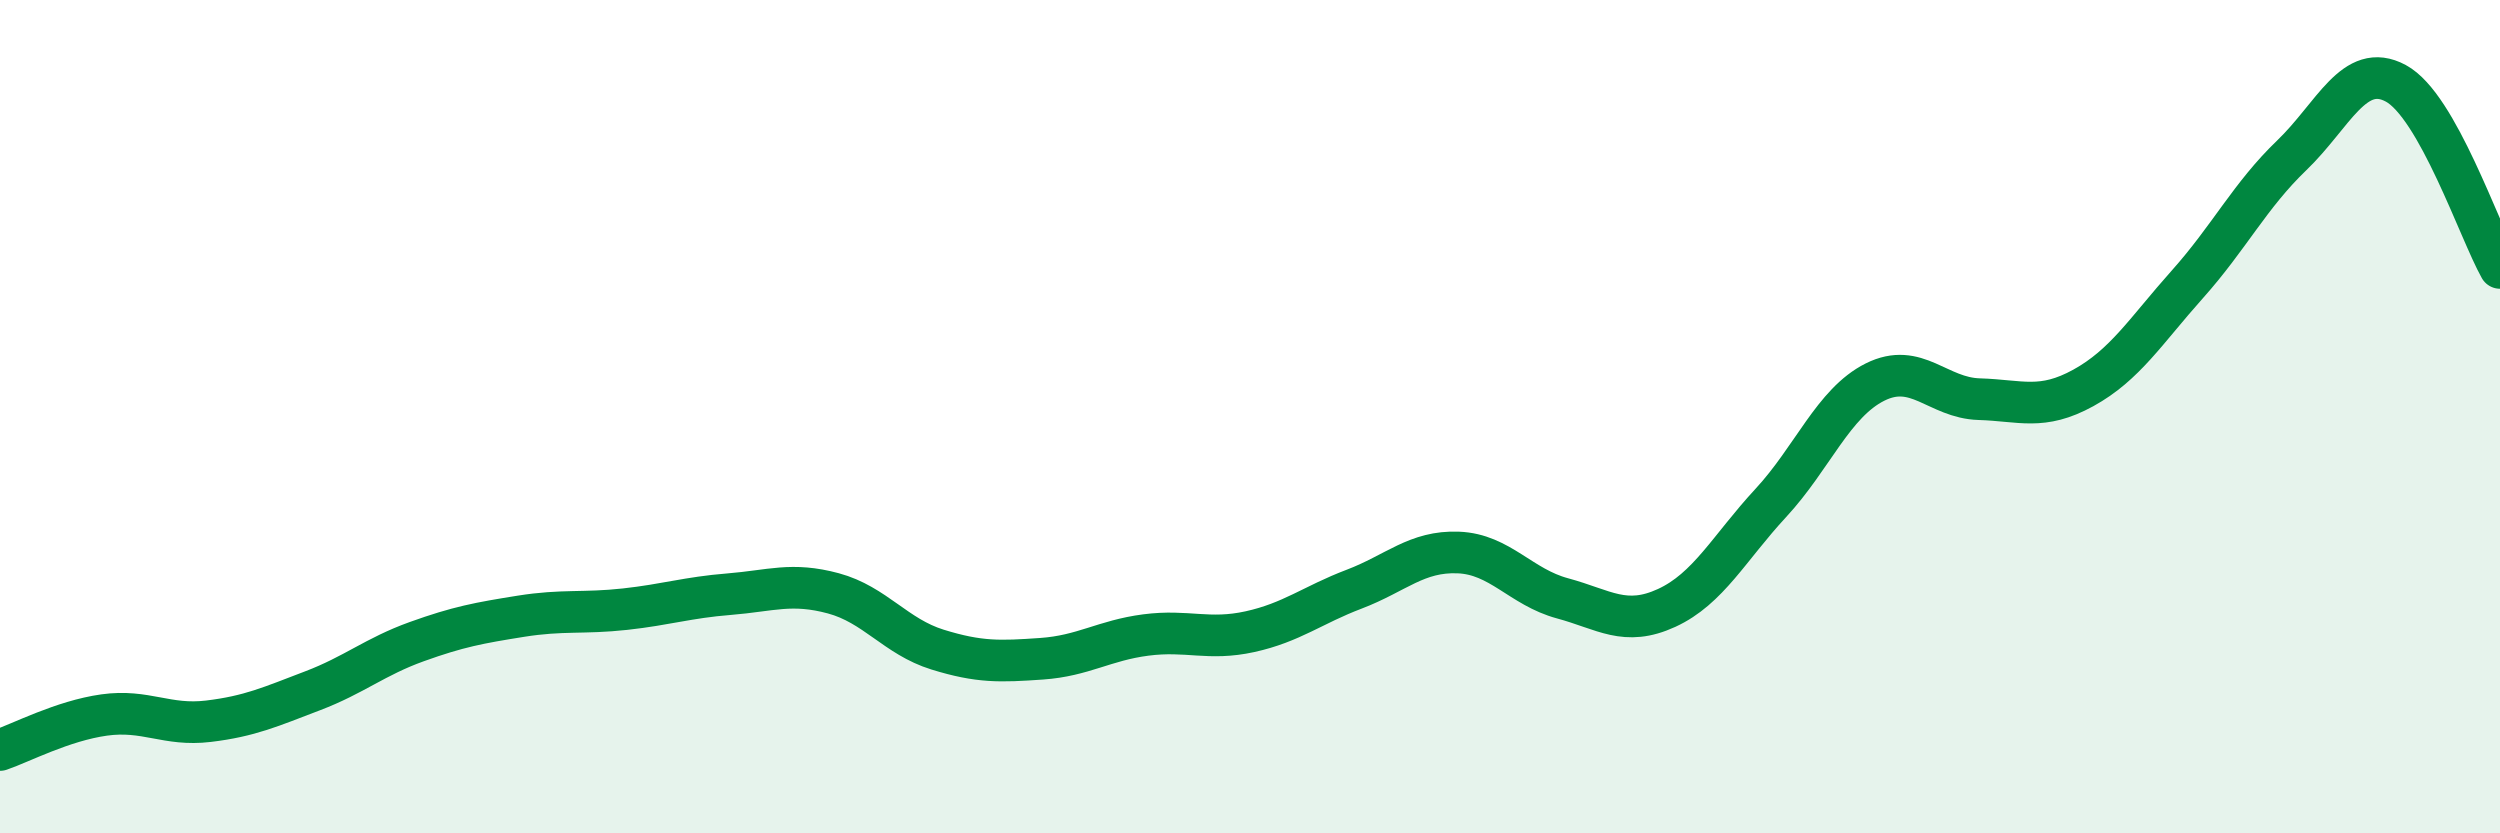
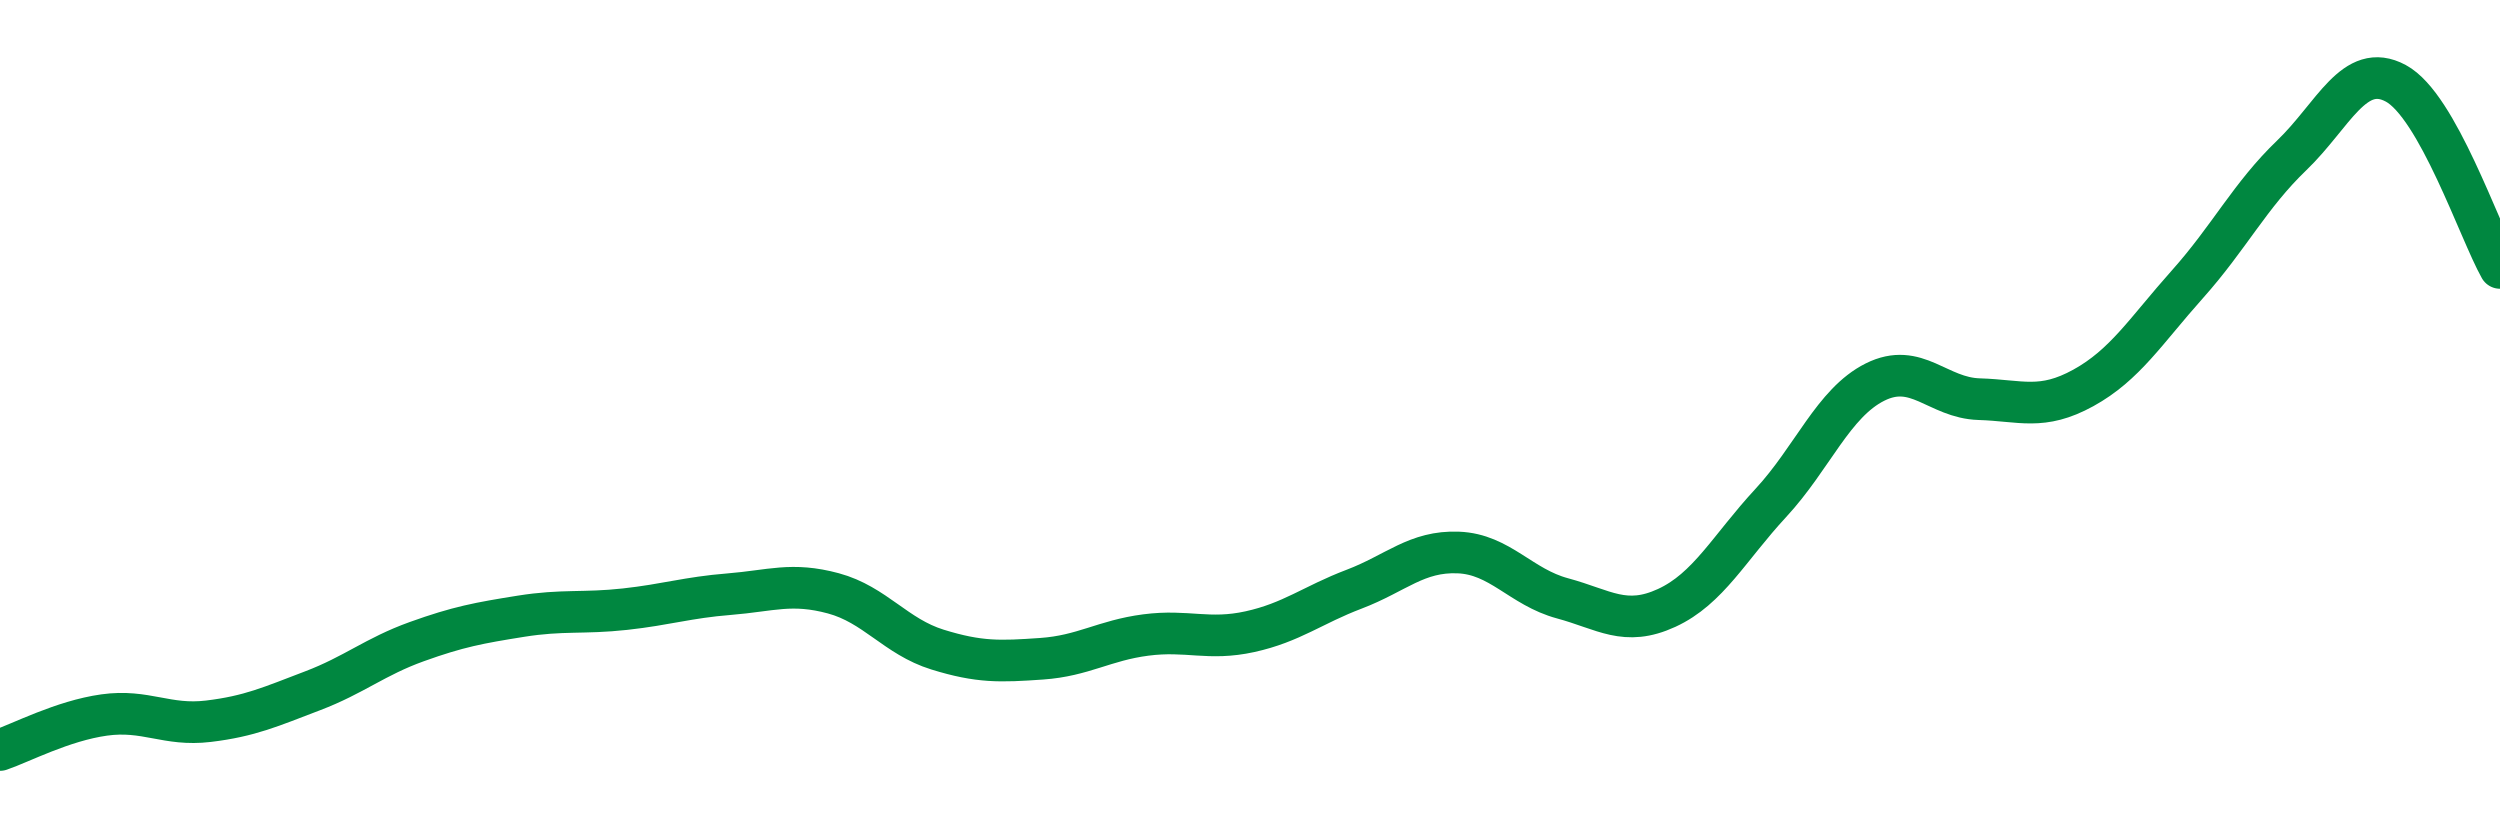
<svg xmlns="http://www.w3.org/2000/svg" width="60" height="20" viewBox="0 0 60 20">
-   <path d="M 0,18 C 0.5,17.83 1.5,17.3 2.5,17.16 C 3.5,17.02 4,17.43 5,17.31 C 6,17.19 6.5,16.96 7.5,16.58 C 8.5,16.2 9,15.76 10,15.4 C 11,15.04 11.5,14.95 12.5,14.79 C 13.5,14.63 14,14.73 15,14.62 C 16,14.51 16.5,14.34 17.5,14.26 C 18.5,14.18 19,13.97 20,14.24 C 21,14.51 21.5,15.28 22.5,15.59 C 23.5,15.9 24,15.88 25,15.81 C 26,15.74 26.5,15.37 27.5,15.24 C 28.5,15.11 29,15.38 30,15.16 C 31,14.94 31.5,14.52 32.5,14.14 C 33.5,13.76 34,13.22 35,13.26 C 36,13.3 36.5,14.09 37.5,14.36 C 38.5,14.63 39,15.05 40,14.59 C 41,14.13 41.5,13.15 42.5,12.07 C 43.5,10.99 44,9.67 45,9.17 C 46,8.67 46.5,9.55 47.5,9.58 C 48.5,9.61 49,9.86 50,9.31 C 51,8.76 51.5,7.94 52.5,6.82 C 53.5,5.7 54,4.69 55,3.73 C 56,2.77 56.5,1.46 57.5,2 C 58.5,2.54 59.5,5.54 60,6.43L60 20L0 20Z" fill="#008740" opacity="0.1" stroke-linecap="round" stroke-linejoin="round" />
  <path d="M 0,18 C 0.5,17.83 1.5,17.3 2.5,17.16 C 3.5,17.02 4,17.43 5,17.31 C 6,17.19 6.5,16.96 7.5,16.58 C 8.5,16.2 9,15.76 10,15.4 C 11,15.04 11.5,14.95 12.5,14.79 C 13.5,14.63 14,14.73 15,14.62 C 16,14.51 16.5,14.34 17.5,14.26 C 18.5,14.18 19,13.97 20,14.24 C 21,14.51 21.5,15.28 22.5,15.59 C 23.5,15.9 24,15.88 25,15.81 C 26,15.74 26.5,15.37 27.5,15.24 C 28.5,15.11 29,15.38 30,15.16 C 31,14.94 31.5,14.52 32.5,14.14 C 33.5,13.76 34,13.22 35,13.26 C 36,13.3 36.5,14.09 37.5,14.36 C 38.5,14.63 39,15.05 40,14.59 C 41,14.13 41.5,13.15 42.5,12.07 C 43.5,10.99 44,9.67 45,9.17 C 46,8.67 46.5,9.55 47.5,9.58 C 48.5,9.61 49,9.86 50,9.31 C 51,8.76 51.5,7.94 52.5,6.82 C 53.5,5.7 54,4.69 55,3.73 C 56,2.77 56.5,1.46 57.5,2 C 58.5,2.54 59.5,5.54 60,6.43" stroke="#008740" stroke-width="1" fill="none" stroke-linecap="round" stroke-linejoin="round" />
</svg>